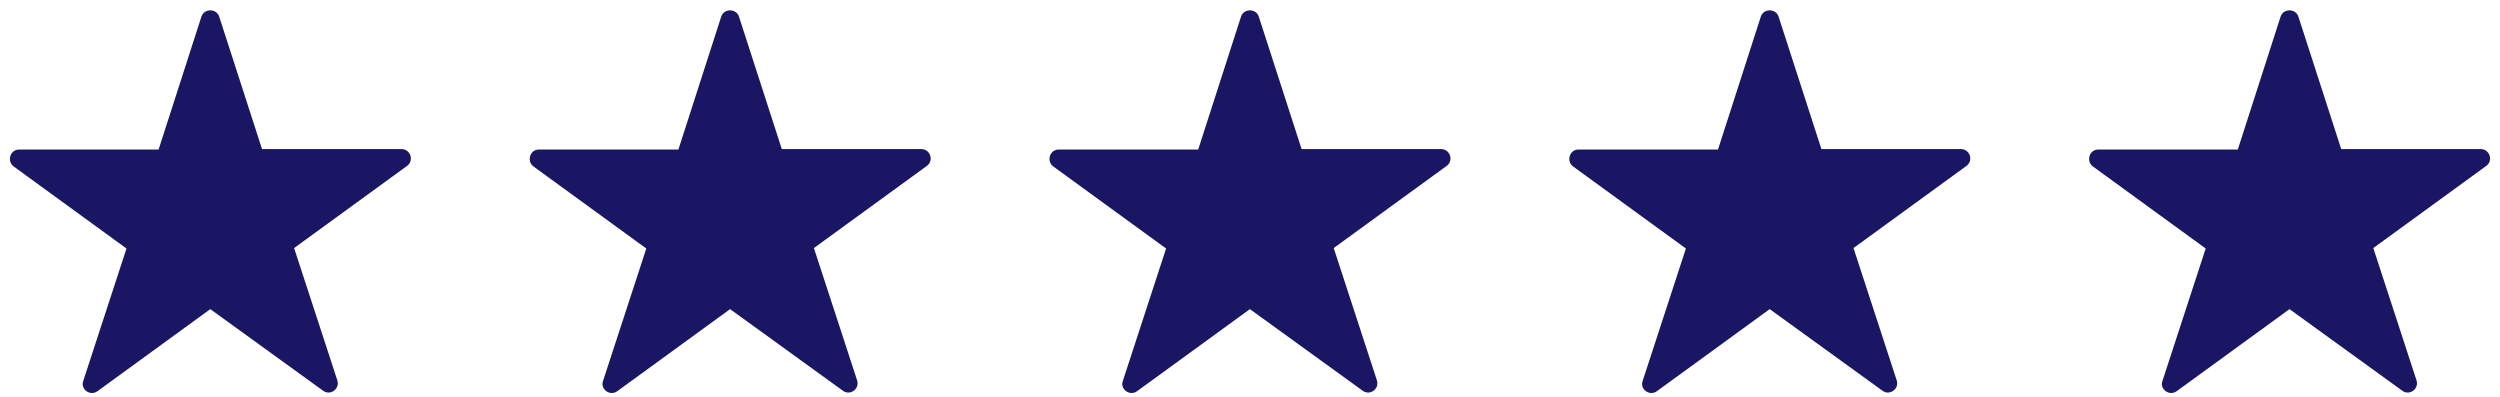
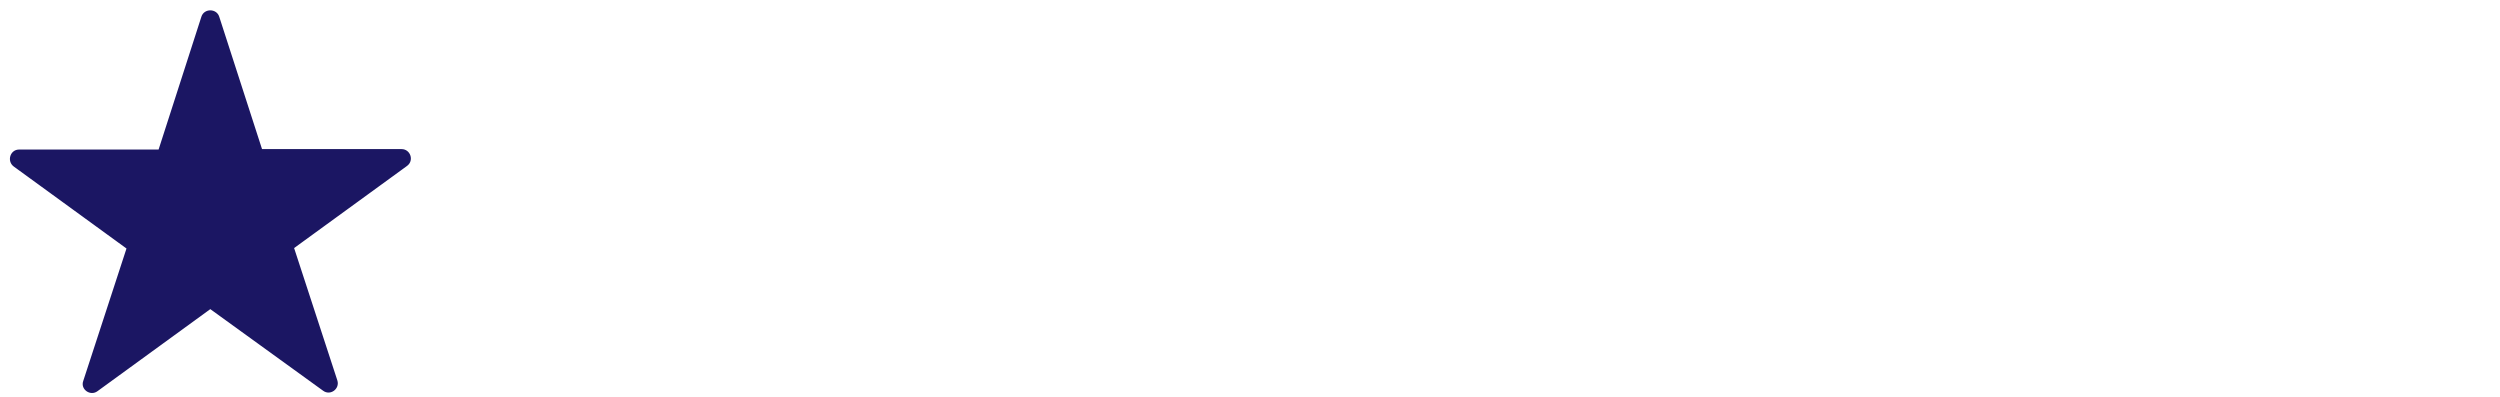
<svg xmlns="http://www.w3.org/2000/svg" width="126" height="20" viewBox="0 0 126 20" fill="none">
  <path d="M11.049 0.842L13.206 7.514H20.238C20.687 7.514 20.889 8.099 20.507 8.368L14.823 12.502L17.003 19.175C17.137 19.602 16.643 19.962 16.284 19.692L10.599 15.58L4.915 19.714C4.556 19.984 4.039 19.625 4.196 19.198L6.375 12.525L0.691 8.391C0.332 8.121 0.511 7.537 0.961 7.537H7.993L10.15 0.842C10.285 0.415 10.914 0.415 11.049 0.842Z" fill="#1B1663" />
-   <path d="M63.444 0.842L65.601 7.514H72.633C73.083 7.514 73.285 8.099 72.903 8.368L67.219 12.502L69.398 19.175C69.533 19.602 69.039 19.962 68.679 19.692L62.995 15.58L57.311 19.714C56.951 19.984 56.434 19.625 56.592 19.198L58.771 12.525L53.087 8.391C52.727 8.121 52.907 7.537 53.356 7.537H60.389L62.546 0.842C62.68 0.415 63.309 0.415 63.444 0.842Z" fill="#1B1663" />
-   <path d="M37.246 0.842L39.403 7.514H46.436C46.885 7.514 47.087 8.099 46.705 8.368L41.021 12.502L43.2 19.175C43.335 19.602 42.841 19.962 42.481 19.692L36.797 15.58L31.113 19.714C30.753 19.984 30.237 19.625 30.394 19.198L32.573 12.525L26.889 8.391C26.53 8.121 26.709 7.537 27.159 7.537H34.191L36.348 0.842C36.483 0.415 37.112 0.415 37.246 0.842Z" fill="#1B1663" />
-   <path d="M89.642 0.842L91.799 7.514H98.832C99.281 7.514 99.483 8.099 99.101 8.368L93.417 12.502L95.596 19.175C95.731 19.602 95.237 19.962 94.877 19.692L89.193 15.58L83.509 19.714C83.149 19.984 82.632 19.625 82.79 19.198L84.969 12.525L79.285 8.391C78.925 8.121 79.105 7.537 79.554 7.537H86.587L88.744 0.842C88.878 0.415 89.507 0.415 89.642 0.842Z" fill="#1B1663" />
-   <path d="M115.84 0.842L117.997 7.514H125.029C125.479 7.514 125.681 8.099 125.299 8.368L119.615 12.502L121.794 19.175C121.929 19.602 121.435 19.962 121.075 19.692L115.391 15.58L109.707 19.714C109.347 19.984 108.83 19.625 108.988 19.198L111.167 12.525L105.483 8.391C105.123 8.121 105.303 7.537 105.752 7.537H112.785L114.941 0.842C115.076 0.415 115.705 0.415 115.84 0.842Z" fill="#1B1663" />
</svg>